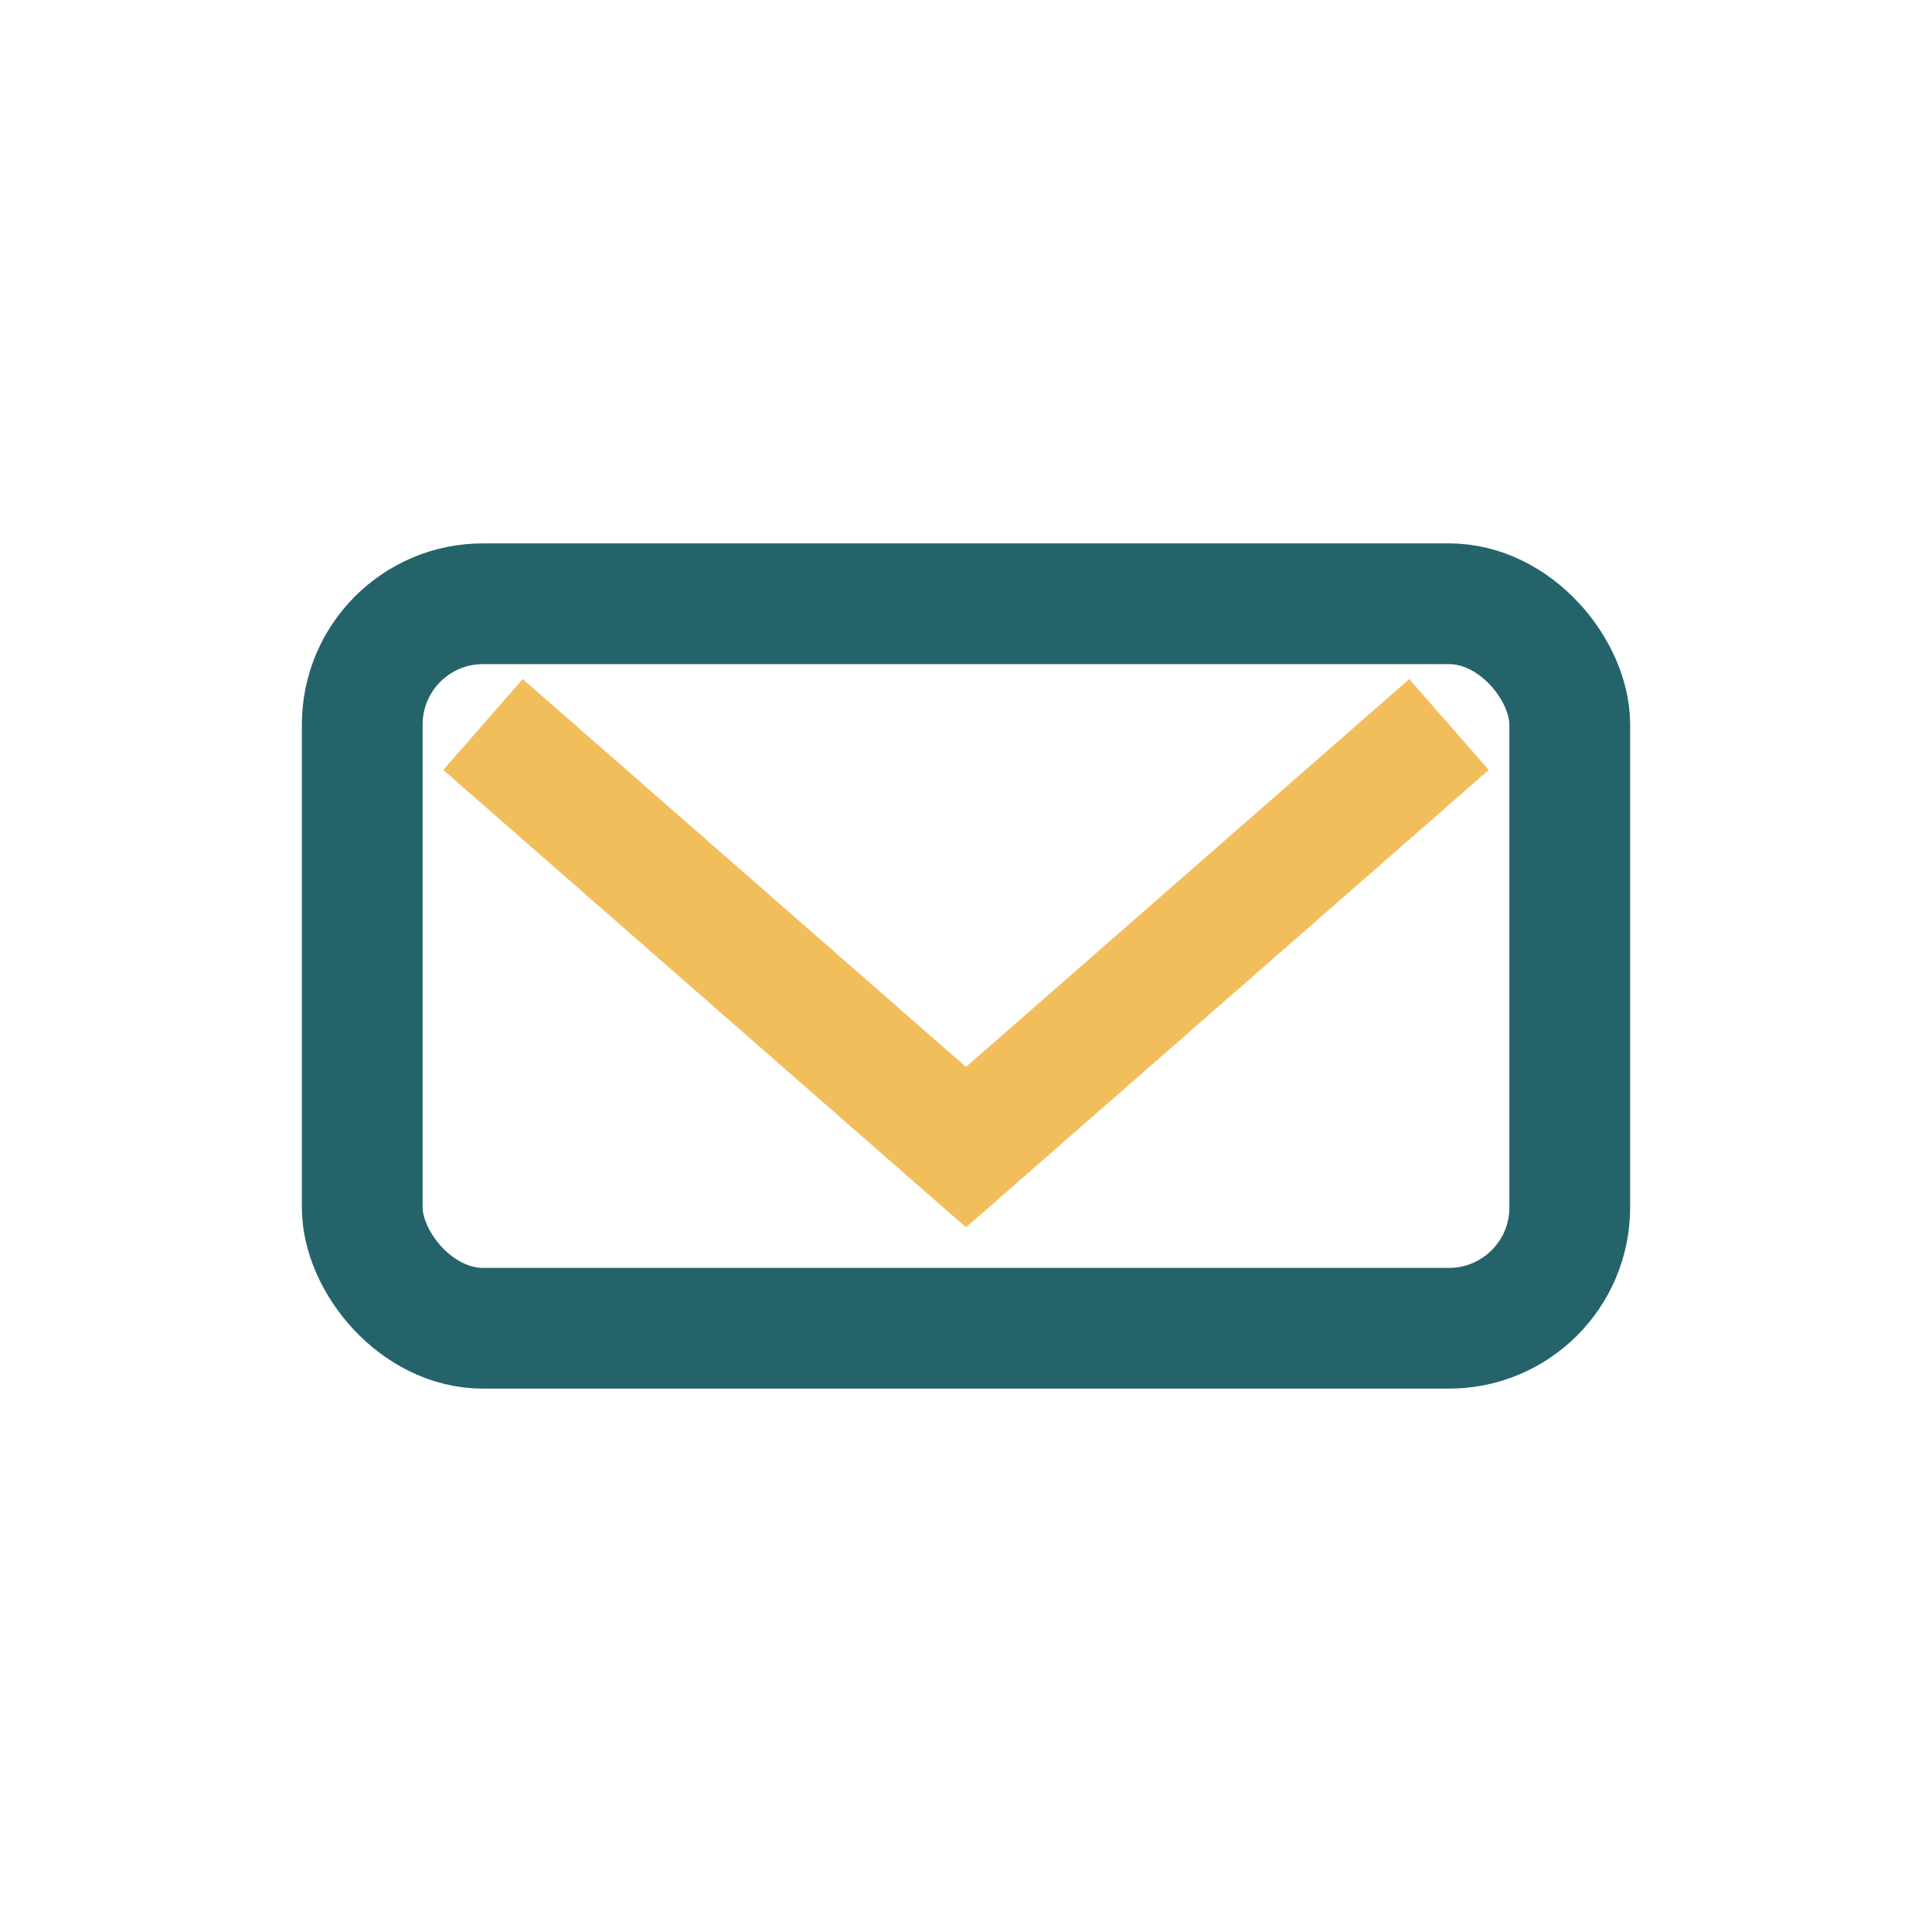
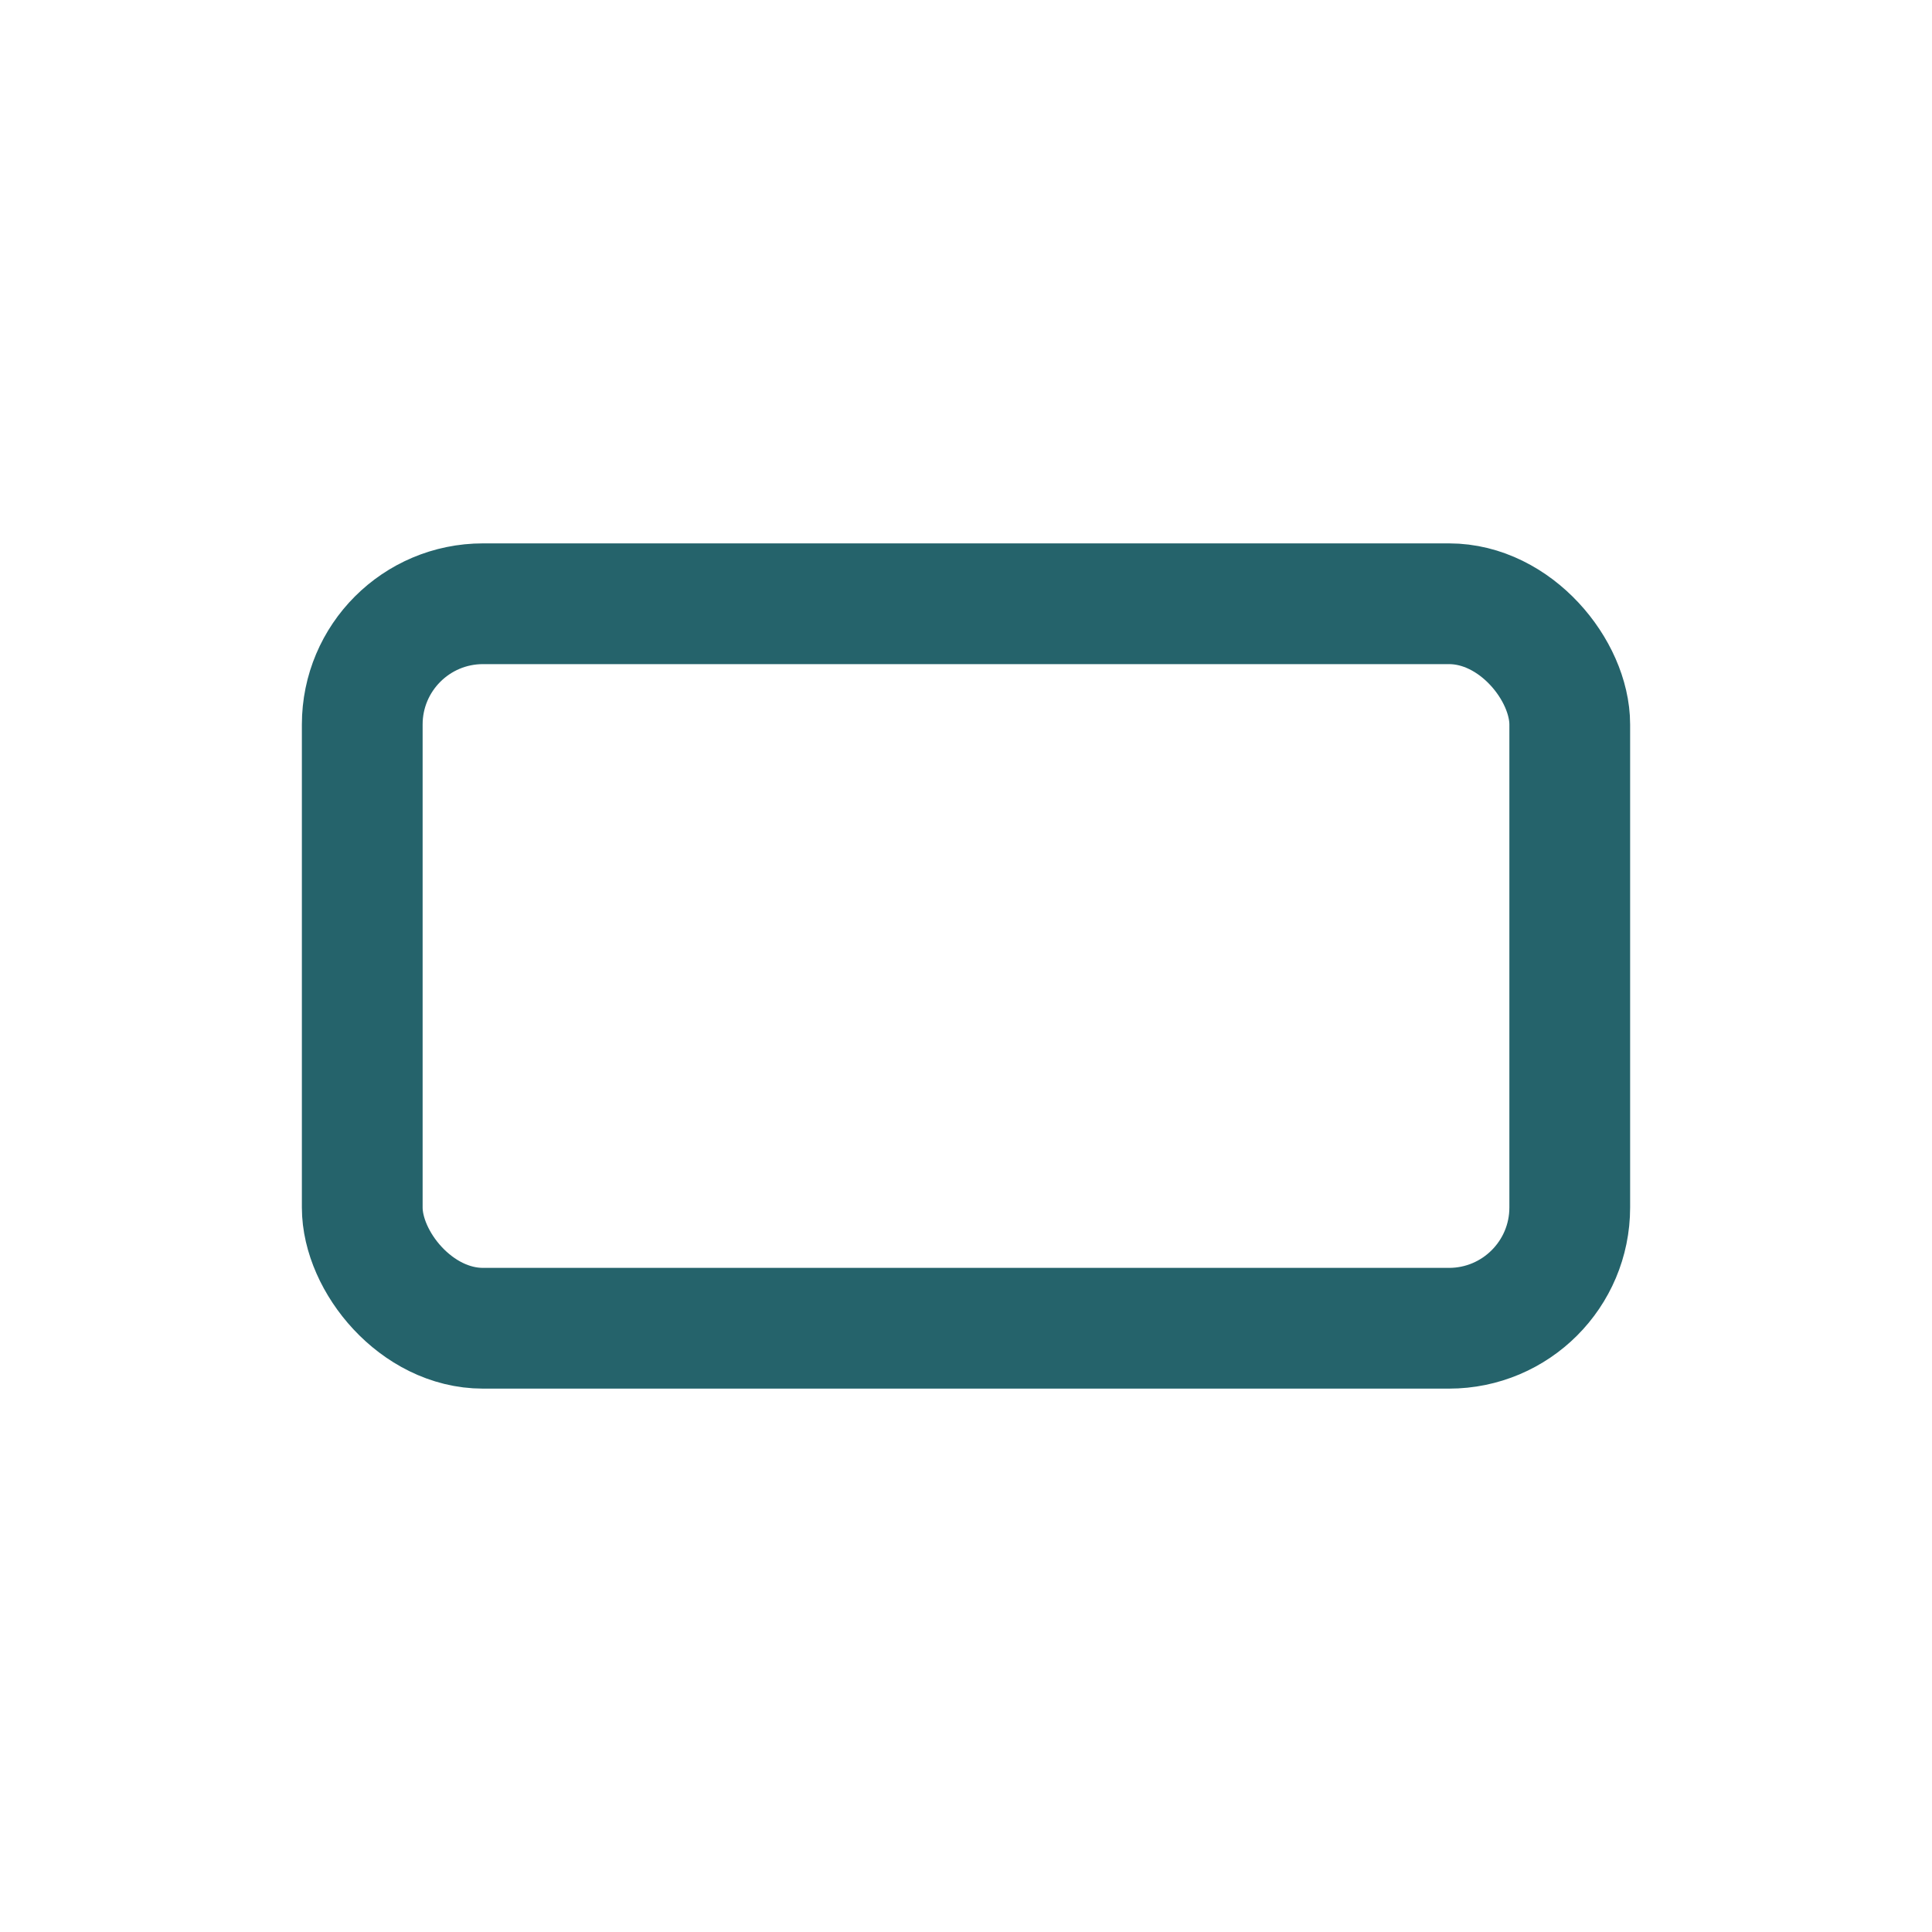
<svg xmlns="http://www.w3.org/2000/svg" width="32" height="32" viewBox="0 0 32 32">
  <rect x="6" y="10" width="20" height="12" rx="2" fill="none" stroke="#25636b" stroke-width="2" />
-   <path d="M8 12l8 7 8-7" fill="none" stroke="#f2be5c" stroke-width="2" />
</svg>